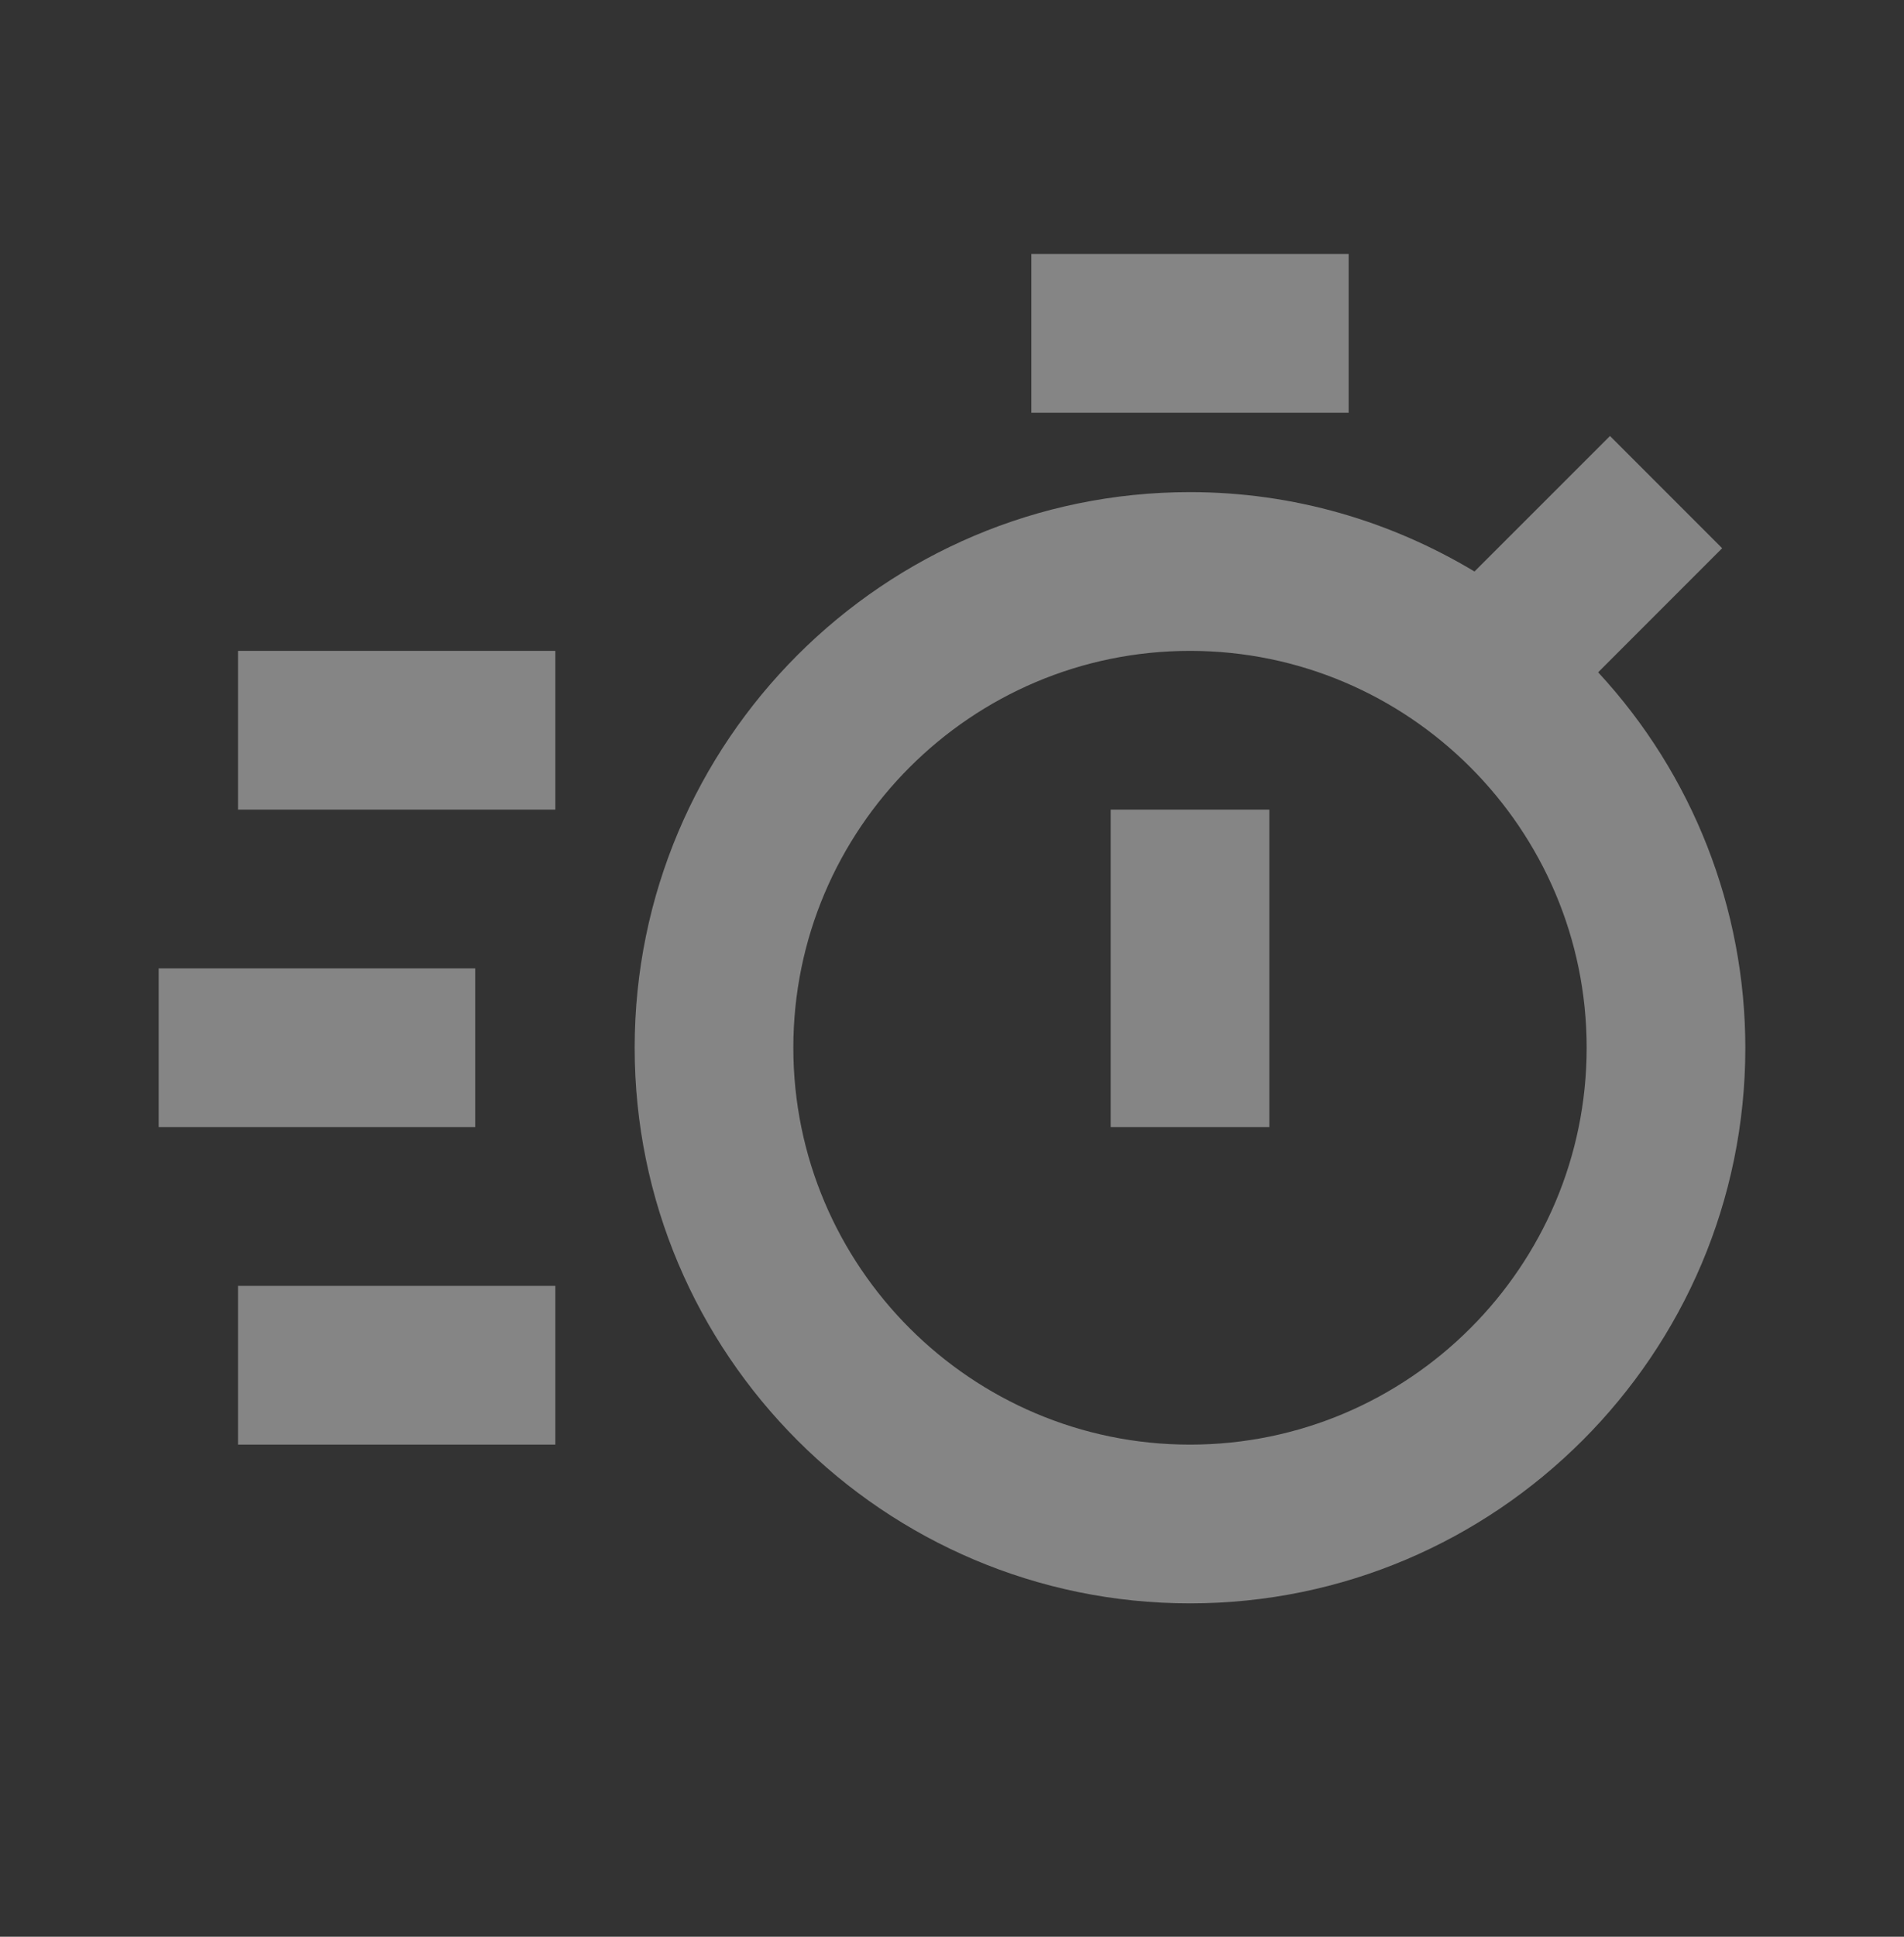
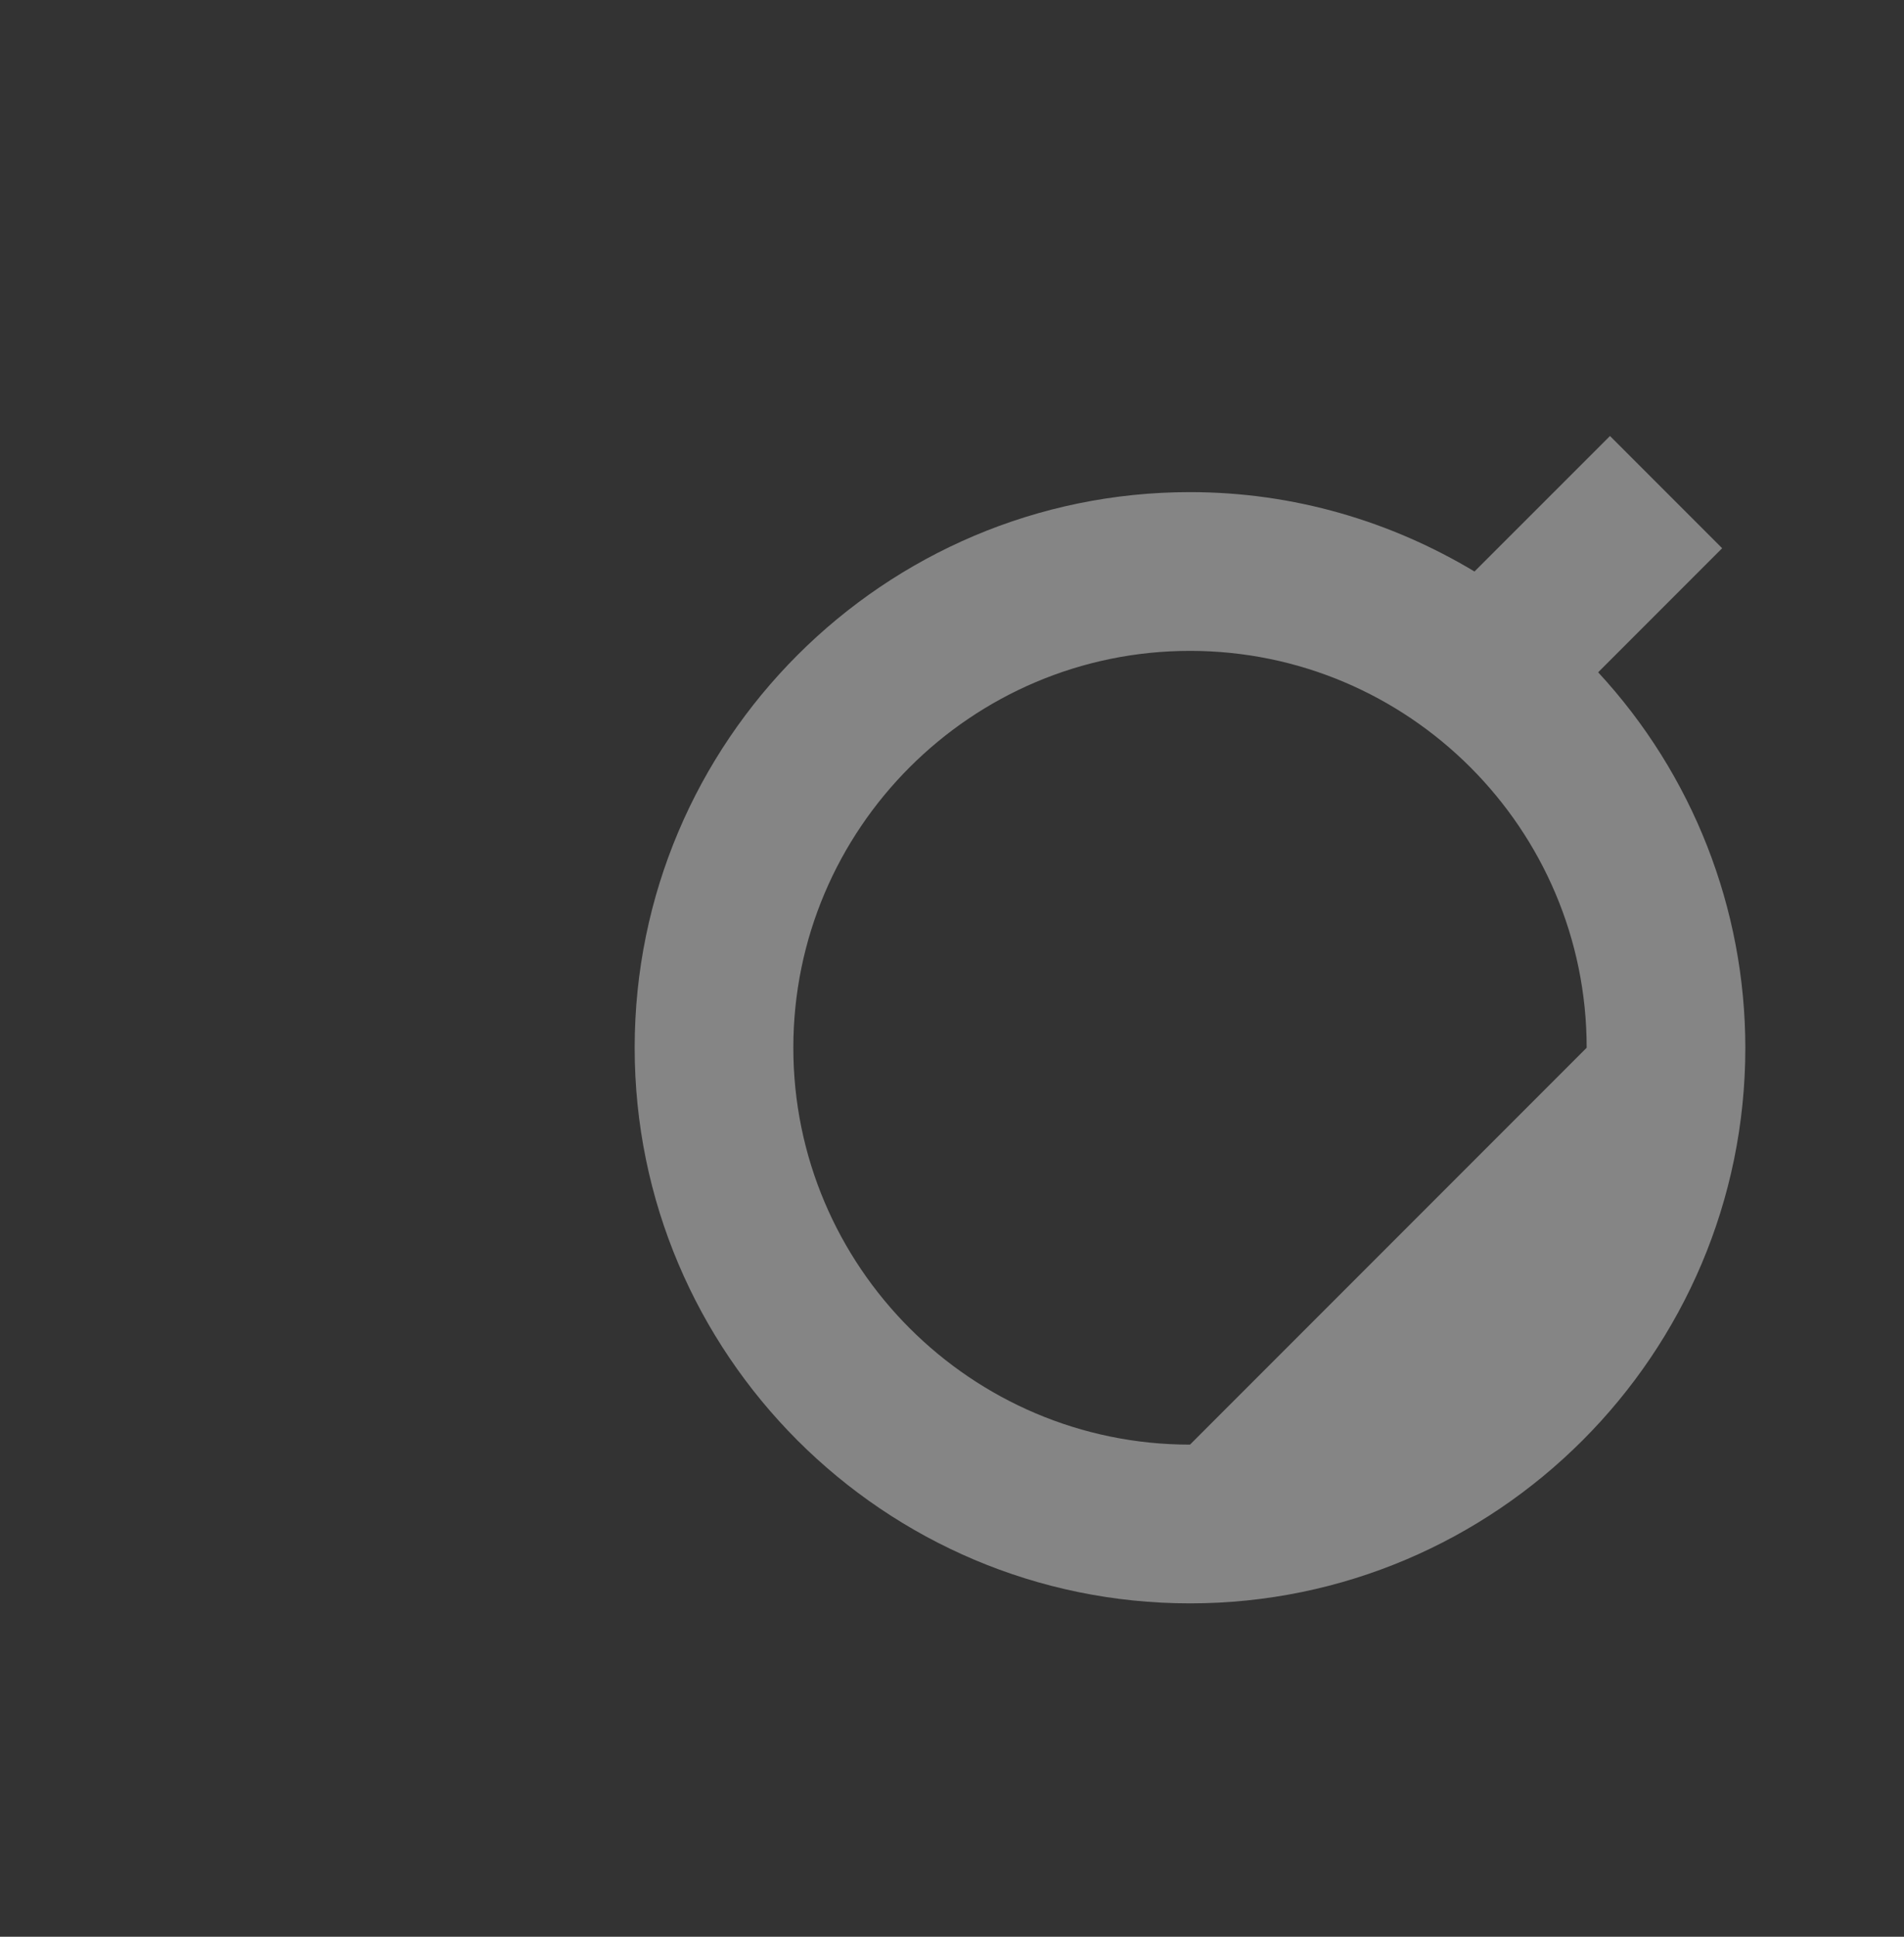
<svg xmlns="http://www.w3.org/2000/svg" width="60" height="61" viewBox="0 0 60 61" fill="none">
  <rect x="0" y="0" width="60" height="61" fill="#333333" stroke="none" />
-   <path d="M50.362 21.175L54.27 17.267L50.735 13.732L46.465 18C43.84 16.425 40.78 15.5 37.5 15.5C27.852 15.5 20 23.35 20 33C20 42.65 27.852 50.5 37.5 50.5C47.148 50.5 55 42.65 55 33C54.998 28.615 53.342 24.392 50.362 21.175ZM37.5 45.5C30.608 45.5 25 39.892 25 33C25 26.108 30.608 20.5 37.5 20.5C44.392 20.5 50 26.108 50 33C50 39.892 44.392 45.5 37.5 45.5Z" fill="white" fill-opacity="0.4" />
-   <path d="M35 25.5H40V35.5H35V25.5ZM32.5 8H42.5V13H32.5V8ZM7.5 20.5H17.5V25.5H7.5V20.5ZM7.5 40.5H17.5V45.5H7.5V40.5ZM5 30.5H14.975V35.5H5V30.5Z" fill="white" fill-opacity="0.4" />
+   <path d="M50.362 21.175L54.27 17.267L50.735 13.732L46.465 18C43.84 16.425 40.78 15.5 37.5 15.5C27.852 15.5 20 23.35 20 33C20 42.65 27.852 50.5 37.5 50.5C47.148 50.5 55 42.65 55 33C54.998 28.615 53.342 24.392 50.362 21.175ZM37.5 45.5C30.608 45.5 25 39.892 25 33C25 26.108 30.608 20.5 37.5 20.5C44.392 20.5 50 26.108 50 33Z" fill="white" fill-opacity="0.4" />
</svg>